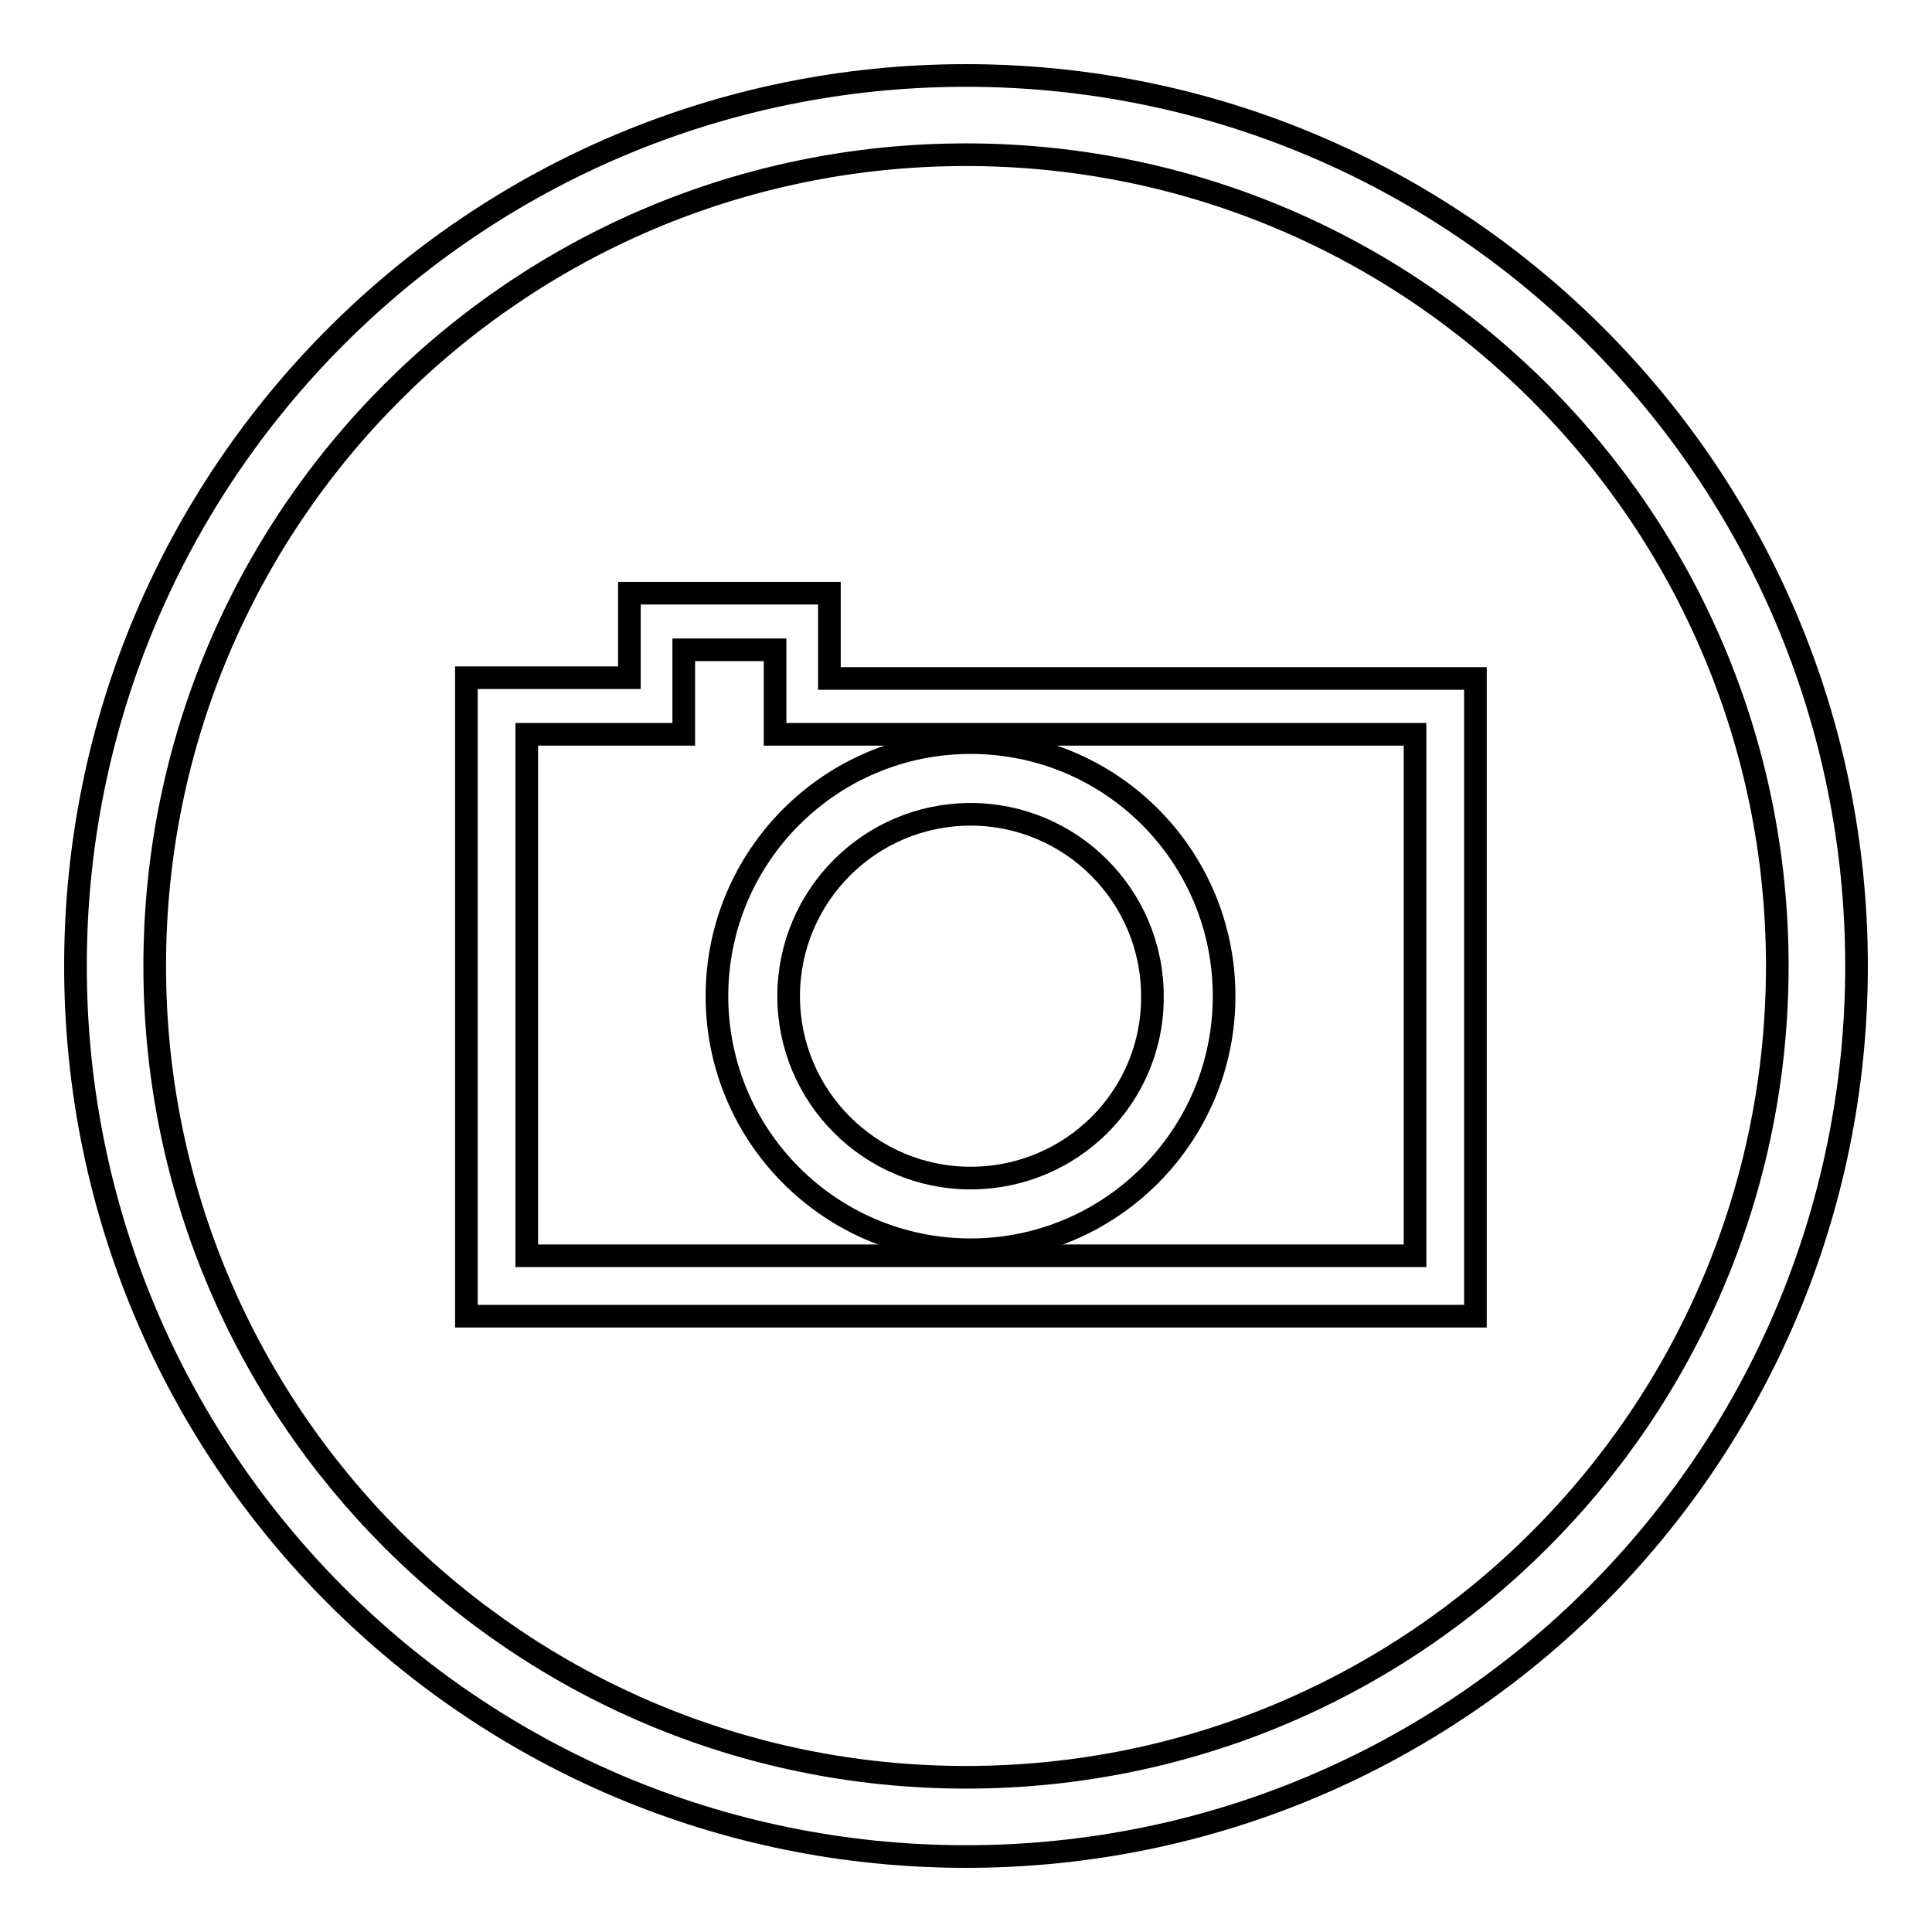
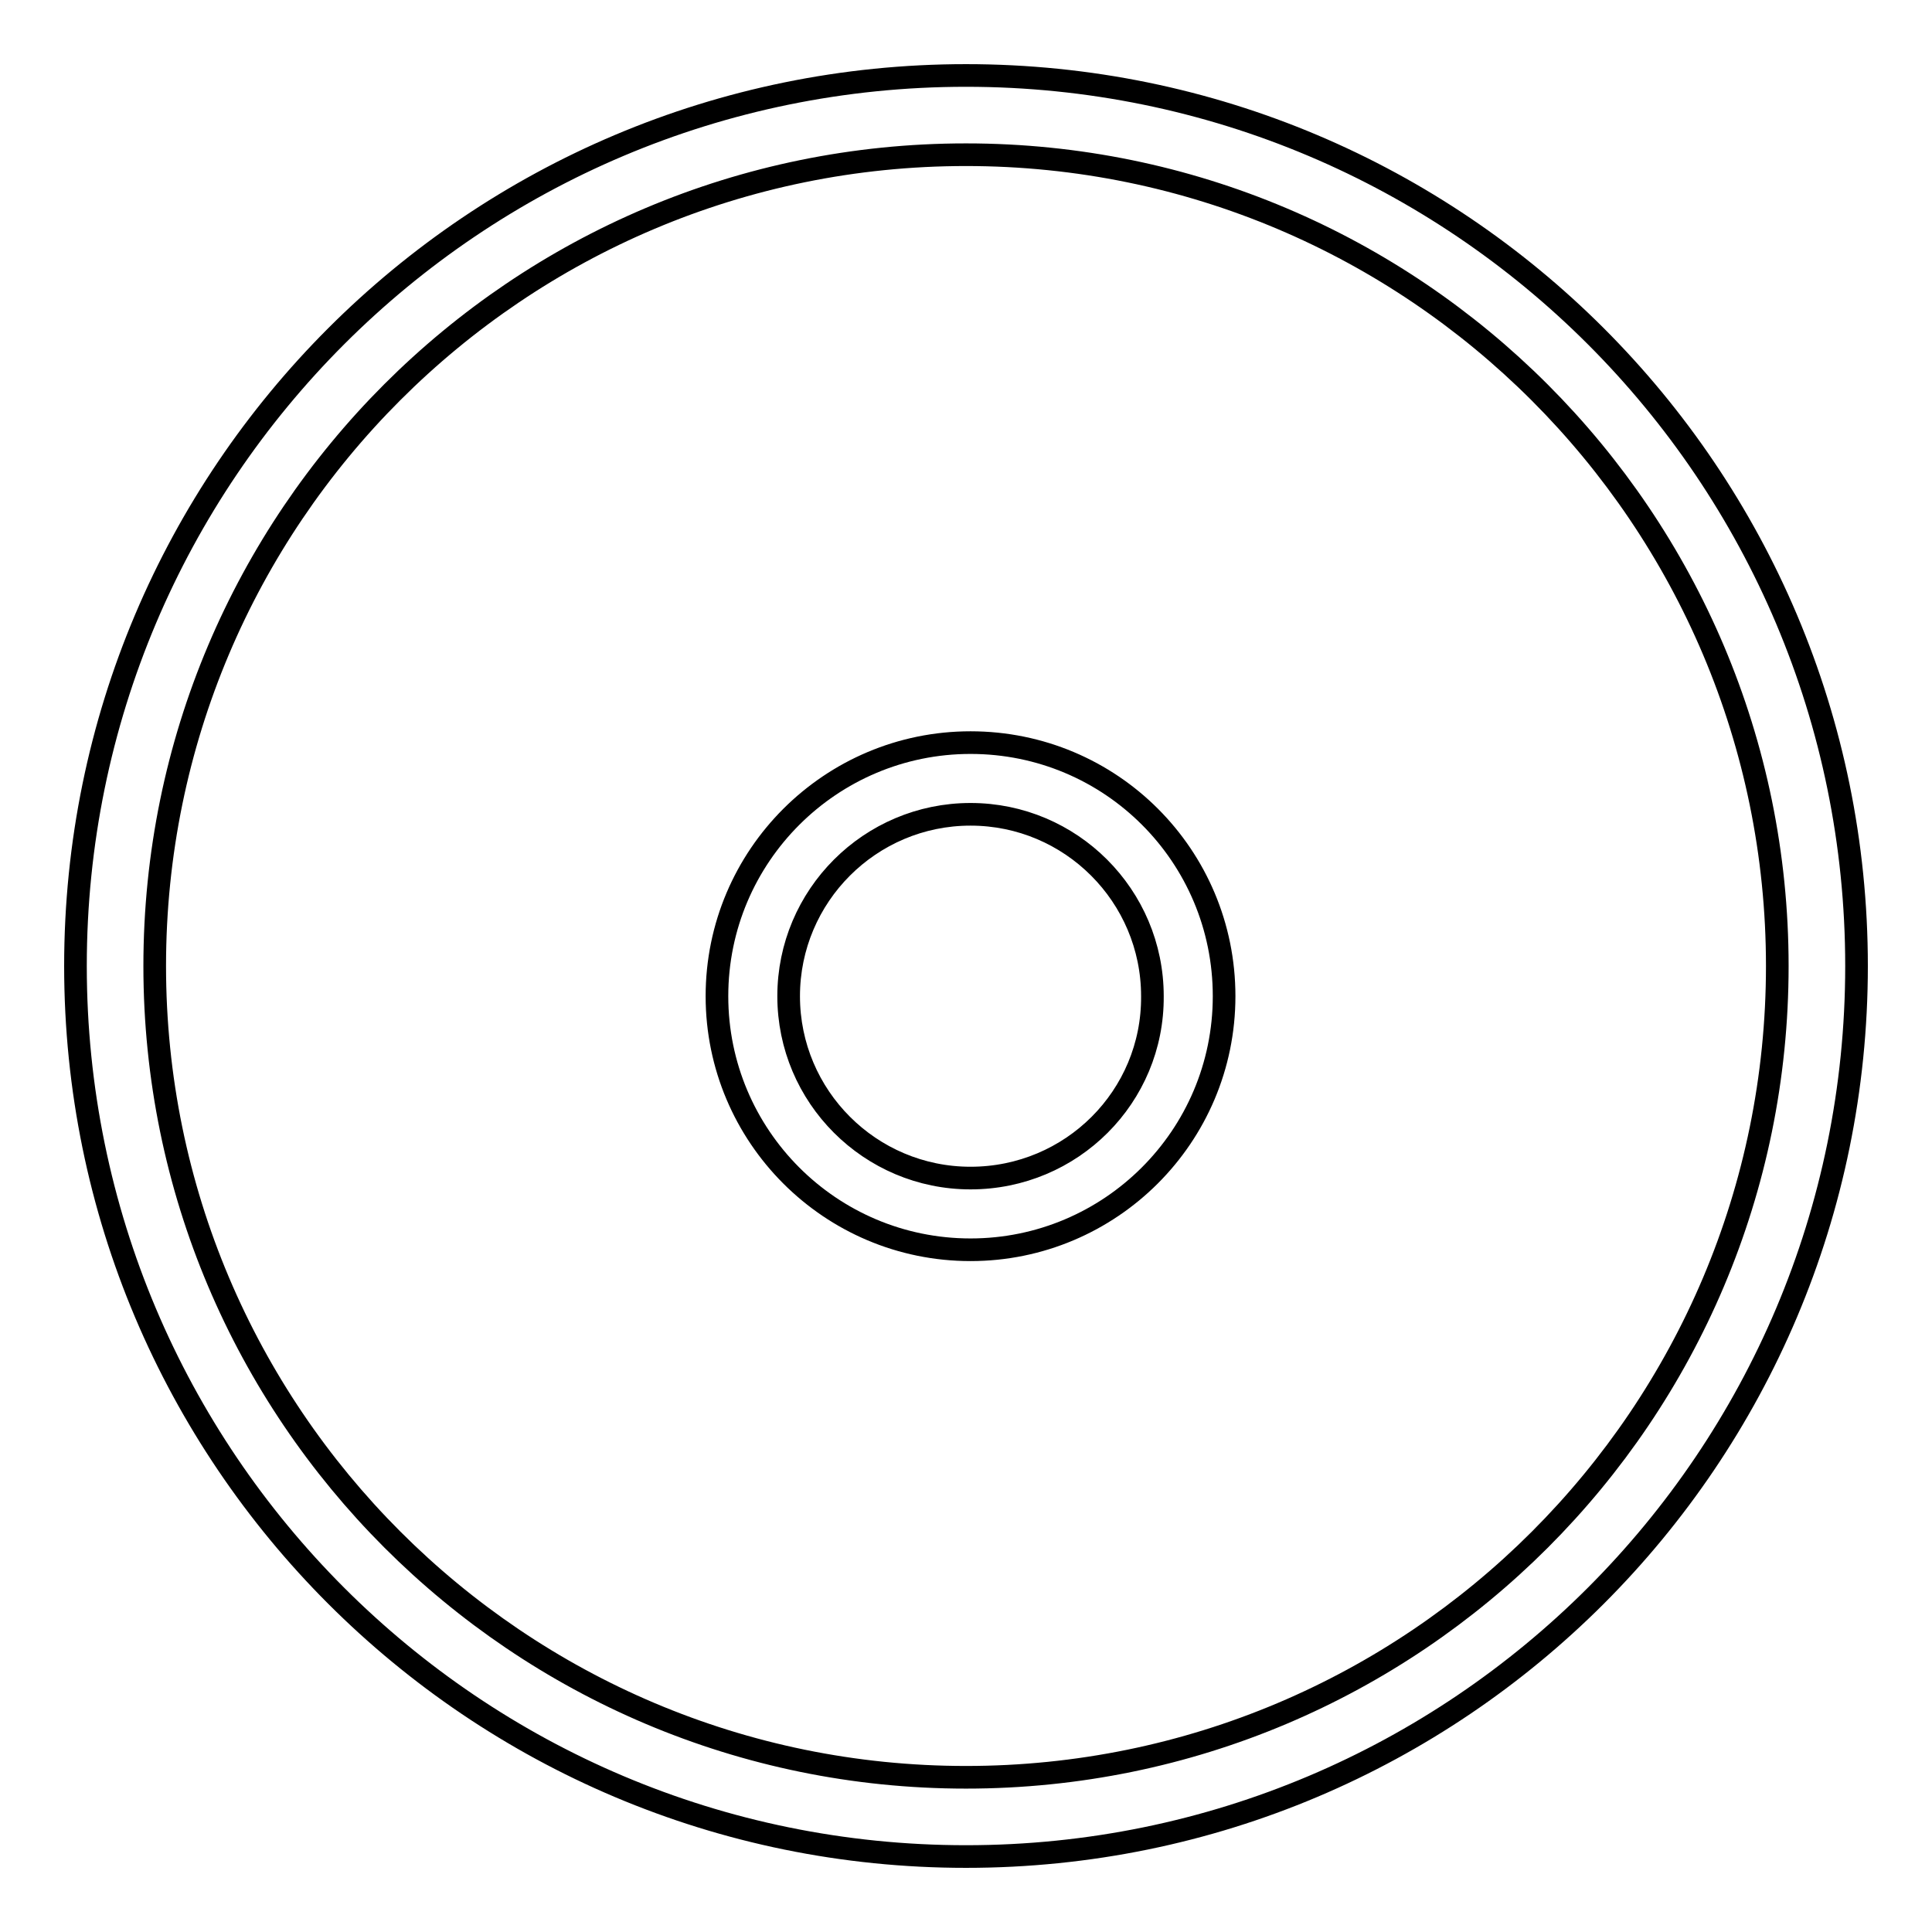
<svg xmlns="http://www.w3.org/2000/svg" version="1.1" x="0px" y="0px" viewBox="0 0 256 256" enable-background="new 0 0 256 256" xml:space="preserve">
  <g>
    <g>
      <path stroke-width="3" fill-opacity="0" stroke="#000000" d="M128,10C62.8,10,10,62.8,10,128c0,65.2,52.8,118,118,118c65.2,0,118-52.8,118-118C246,62.8,193.2,10,128,10z M128,235.5c-59.4,0-107.5-48.2-107.5-107.5C20.5,68.6,68.6,20.5,128,20.5c59.4,0,107.5,48.2,107.5,107.5C235.5,187.4,187.4,235.5,128,235.5z" />
-       <path stroke-width="3" fill-opacity="0" stroke="#000000" d="M109.9,89.9V78.6H83.4v11.2H61.8v84.6h133.7V89.9H109.9z M187.5,166.4H69.8V97.3h20.8V86.1h12.1v11.2h84.8L187.5,166.4L187.5,166.4z" />
      <path stroke-width="3" fill-opacity="0" stroke="#000000" d="M128.6,98.4c-18.5,0-33.6,15-33.6,33.6c0,18.5,15,33.6,33.6,33.6c18.5,0,33.6-15,33.6-33.6C162.2,113.4,147.2,98.4,128.6,98.4z M128.6,156.1c-13.3,0-24.1-10.8-24.1-24.1c0-13.3,10.8-24.1,24.1-24.1c13.3,0,24.1,10.8,24.1,24.1C152.8,145.3,142,156.1,128.6,156.1z" />
    </g>
  </g>
</svg>